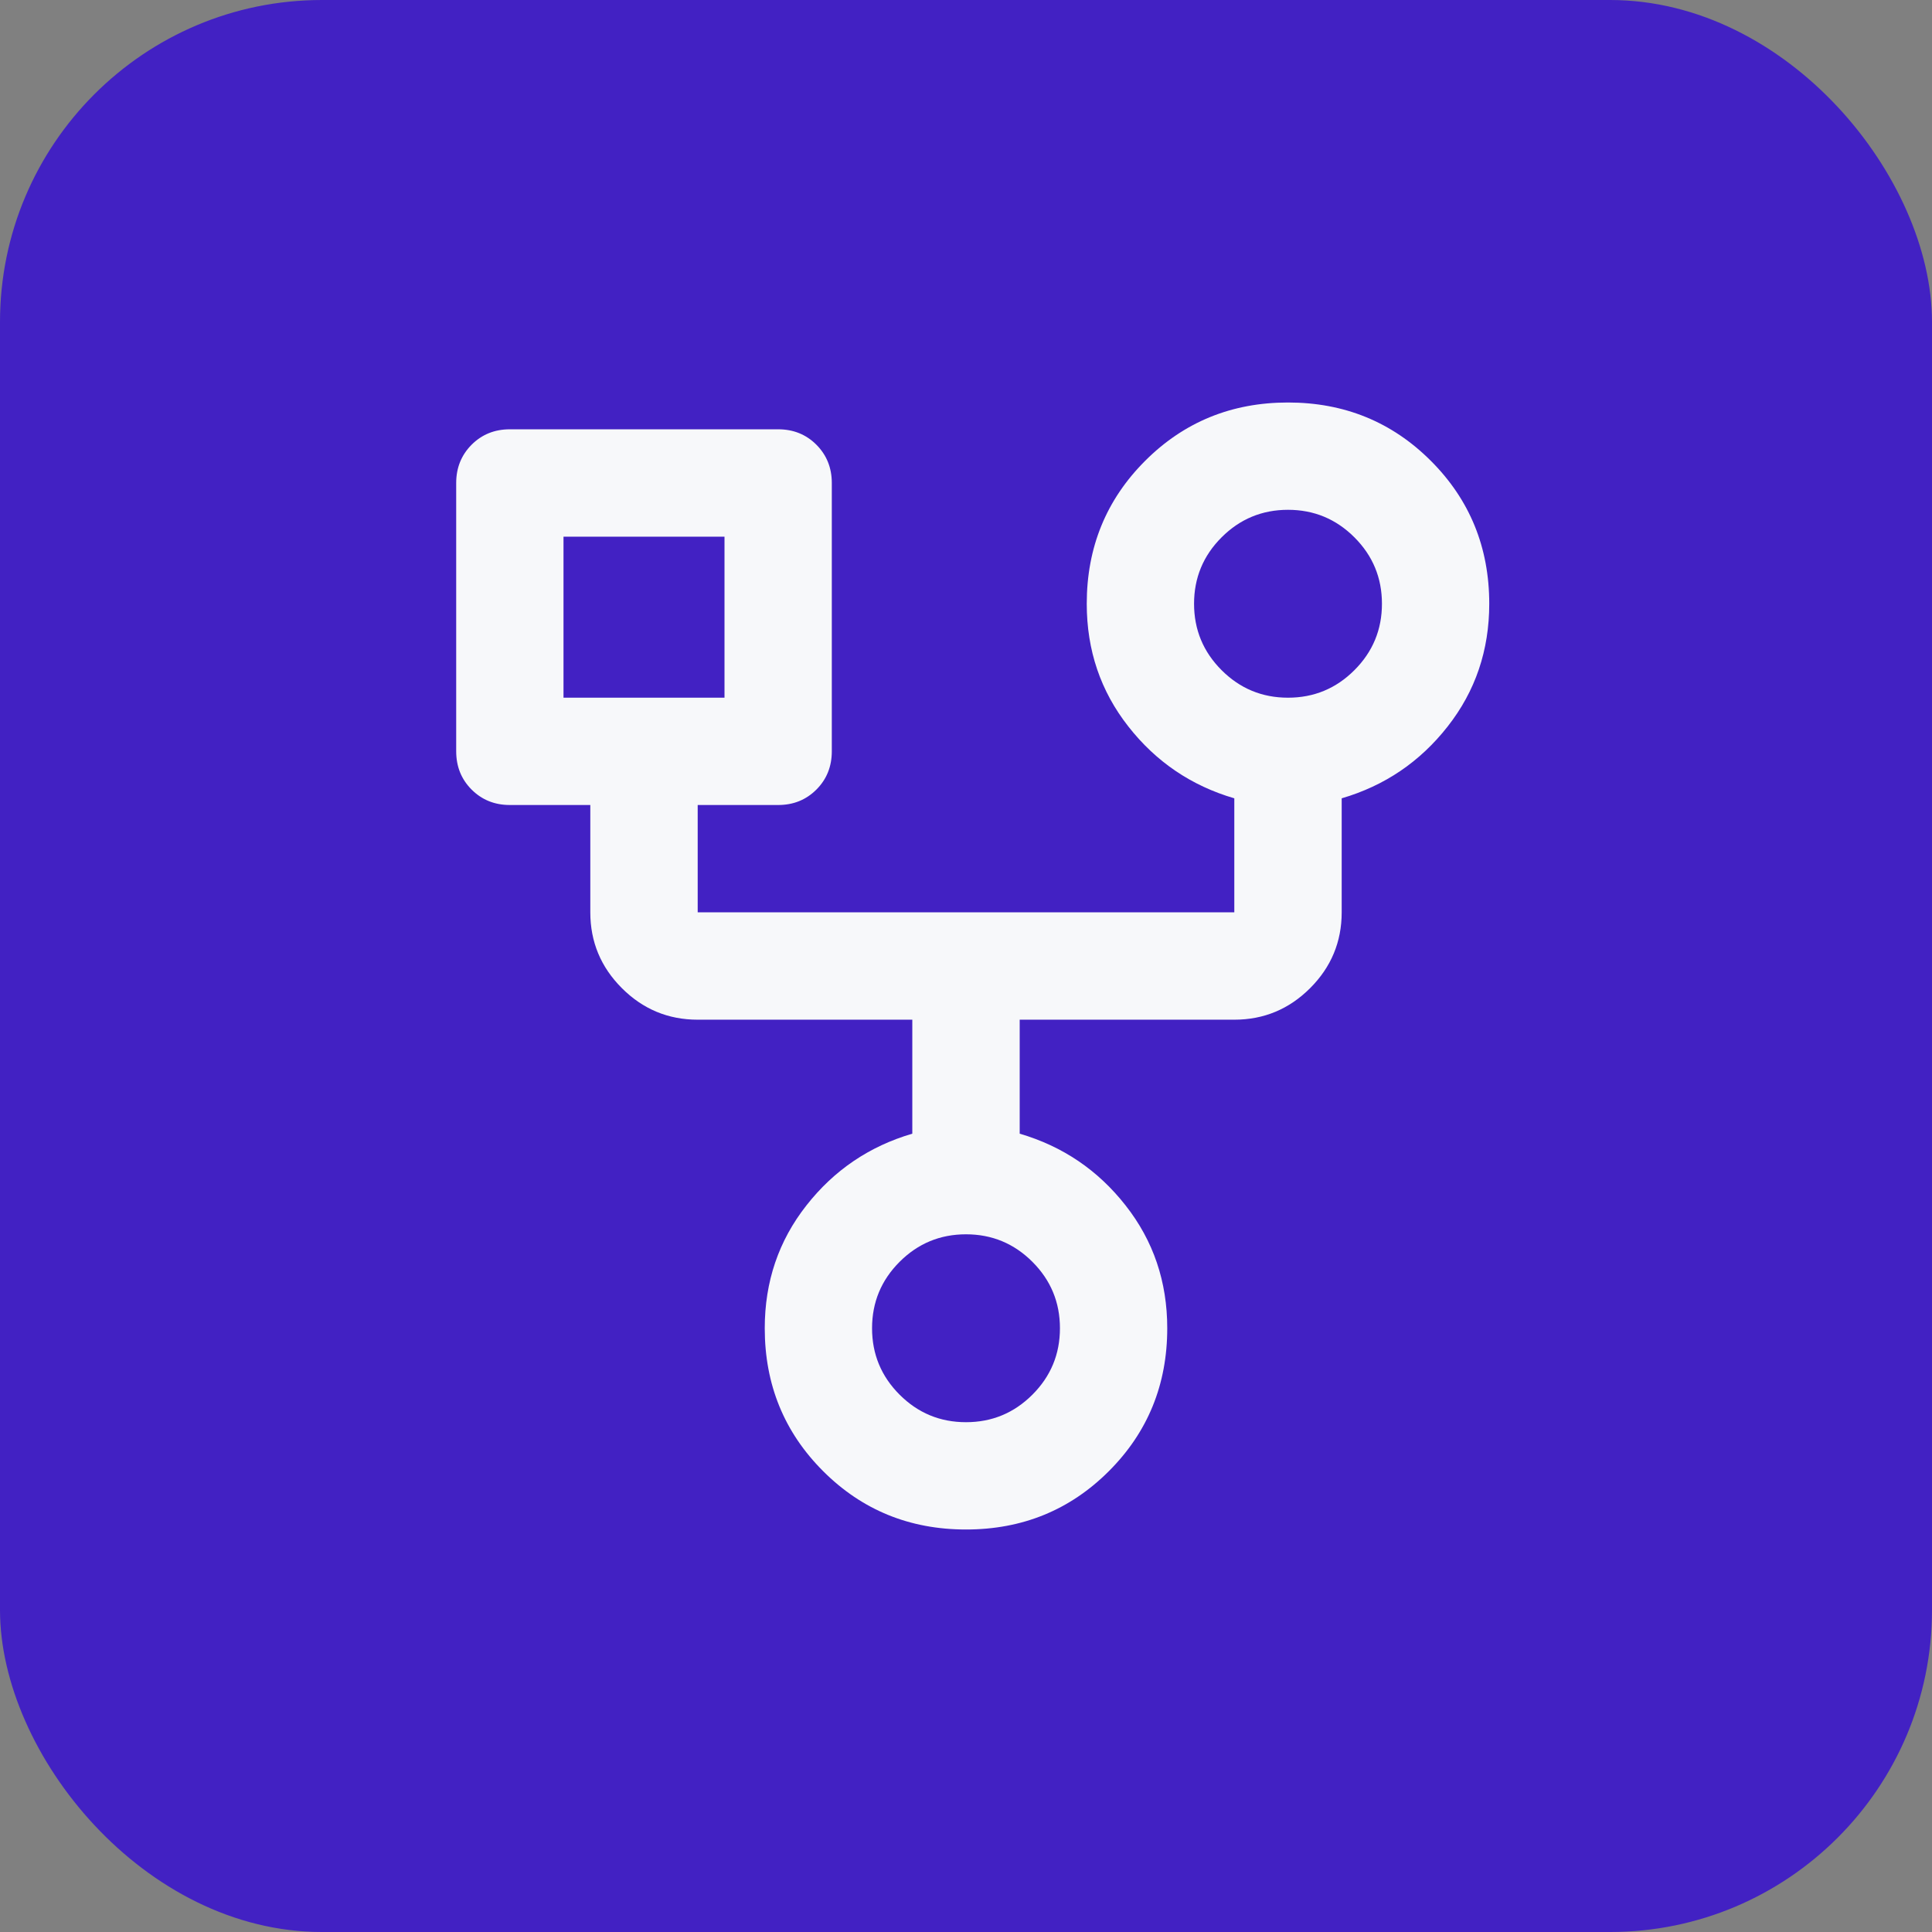
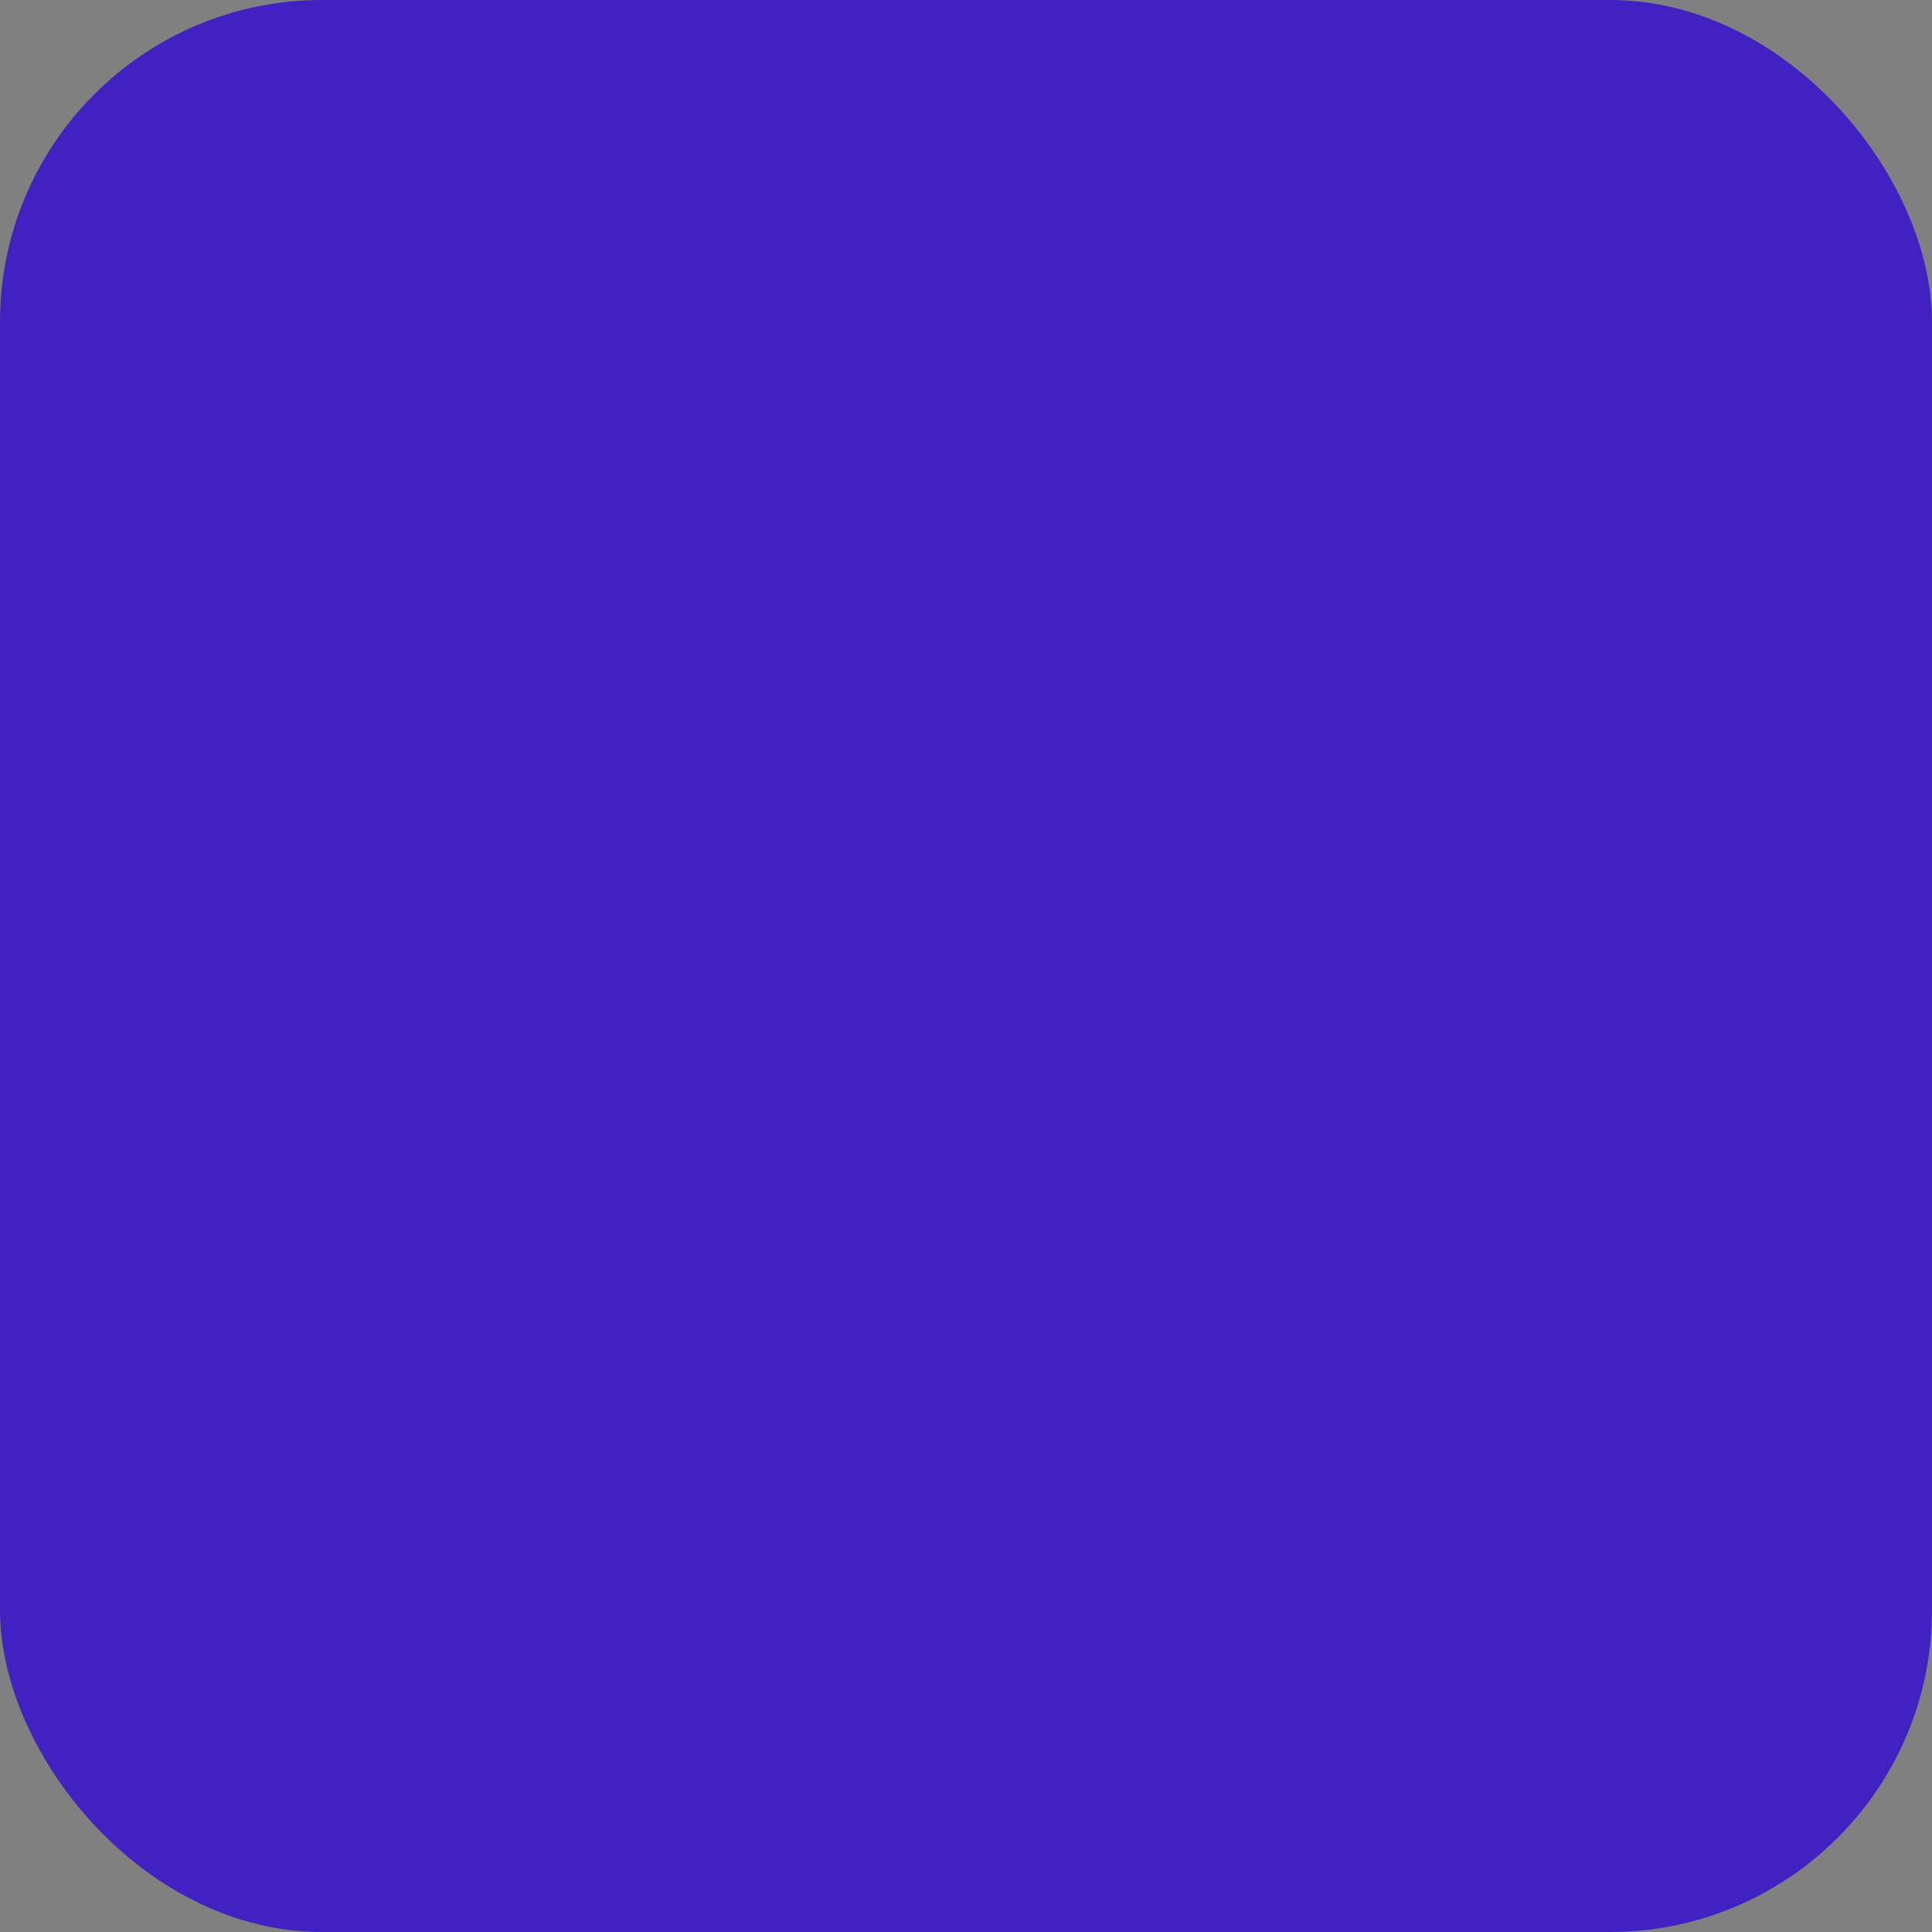
<svg xmlns="http://www.w3.org/2000/svg" width="24" height="24" viewBox="0 0 24 24" fill="none">
  <rect x="0" y="0" width="24" height="24" fill="#808080" stroke="none" />
  <rect width="24" height="24" rx="4" fill="#4221C3" />
  <mask id="mask0_6_33" style="mask-type:alpha" maskUnits="userSpaceOnUse" x="4" y="4" width="16" height="16">
-     <rect x="4" y="4" width="16" height="16" fill="#D9D9D9" />
-   </mask>
+     </mask>
  <g mask="url(#mask0_6_33)">
    <path d="M12 19C11.3 19 10.708 18.758 10.225 18.275C9.742 17.792 9.5 17.2 9.5 16.5C9.5 15.922 9.672 15.414 10.017 14.975C10.361 14.536 10.8 14.239 11.333 14.083V12.667H8.667C8.3 12.667 7.986 12.536 7.725 12.275C7.464 12.014 7.333 11.7 7.333 11.333V10H6.333C6.144 10 5.986 9.936 5.858 9.808C5.731 9.681 5.667 9.522 5.667 9.333V6C5.667 5.811 5.731 5.653 5.858 5.525C5.986 5.397 6.144 5.333 6.333 5.333H9.667C9.856 5.333 10.014 5.397 10.142 5.525C10.269 5.653 10.333 5.811 10.333 6V9.333C10.333 9.522 10.269 9.681 10.142 9.808C10.014 9.936 9.856 10 9.667 10H8.667V11.333H15.333V9.917C14.8 9.761 14.361 9.464 14.017 9.025C13.672 8.586 13.5 8.078 13.5 7.5C13.5 6.8 13.742 6.208 14.225 5.725C14.708 5.242 15.3 5 16 5C16.7 5 17.292 5.242 17.775 5.725C18.258 6.208 18.5 6.8 18.5 7.5C18.5 8.078 18.328 8.586 17.983 9.025C17.639 9.464 17.2 9.761 16.667 9.917V11.333C16.667 11.7 16.536 12.014 16.275 12.275C16.014 12.536 15.7 12.667 15.333 12.667H12.667V14.083C13.2 14.239 13.639 14.536 13.983 14.975C14.328 15.414 14.5 15.922 14.5 16.5C14.5 17.2 14.258 17.792 13.775 18.275C13.292 18.758 12.7 19 12 19ZM16 8.667C16.322 8.667 16.597 8.553 16.825 8.325C17.053 8.097 17.167 7.822 17.167 7.5C17.167 7.178 17.053 6.903 16.825 6.675C16.597 6.447 16.322 6.333 16 6.333C15.678 6.333 15.403 6.447 15.175 6.675C14.947 6.903 14.833 7.178 14.833 7.5C14.833 7.822 14.947 8.097 15.175 8.325C15.403 8.553 15.678 8.667 16 8.667ZM7 8.667H9V6.667H7V8.667ZM12 17.667C12.322 17.667 12.597 17.553 12.825 17.325C13.053 17.097 13.167 16.822 13.167 16.5C13.167 16.178 13.053 15.903 12.825 15.675C12.597 15.447 12.322 15.333 12 15.333C11.678 15.333 11.403 15.447 11.175 15.675C10.947 15.903 10.833 16.178 10.833 16.5C10.833 16.822 10.947 17.097 11.175 17.325C11.403 17.553 11.678 17.667 12 17.667Z" fill="#F7F8FA" />
  </g>
</svg>